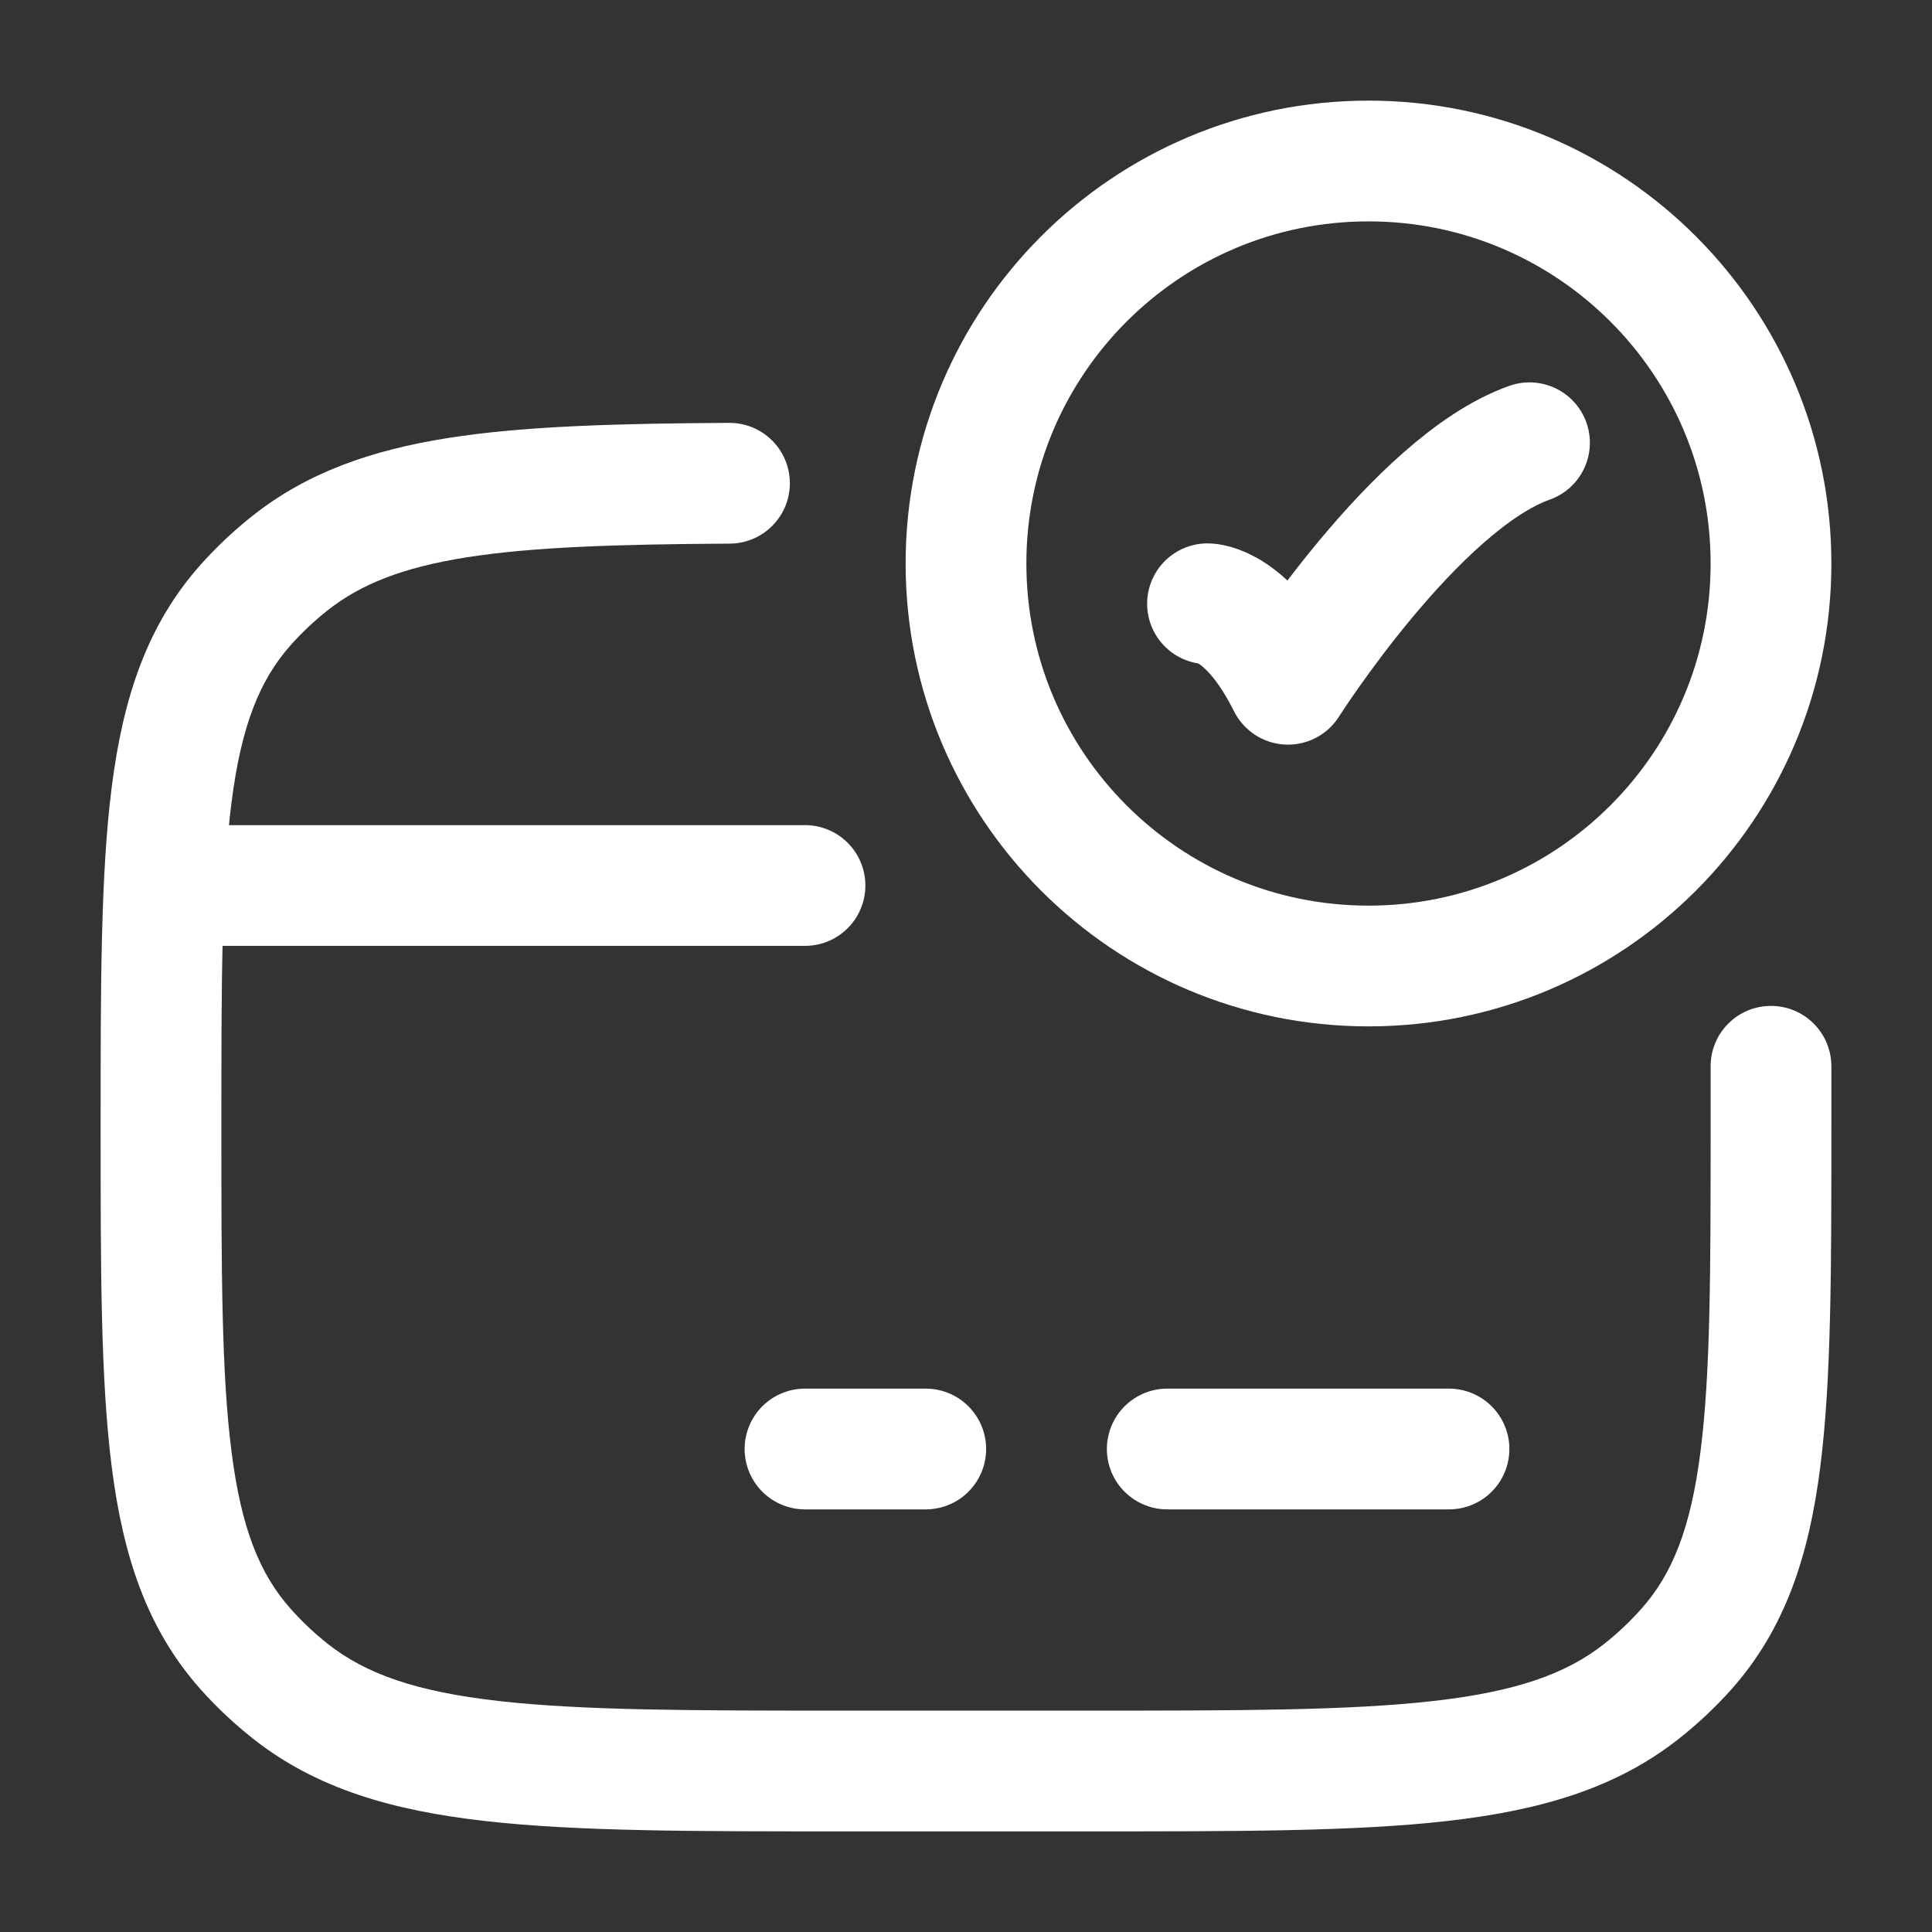
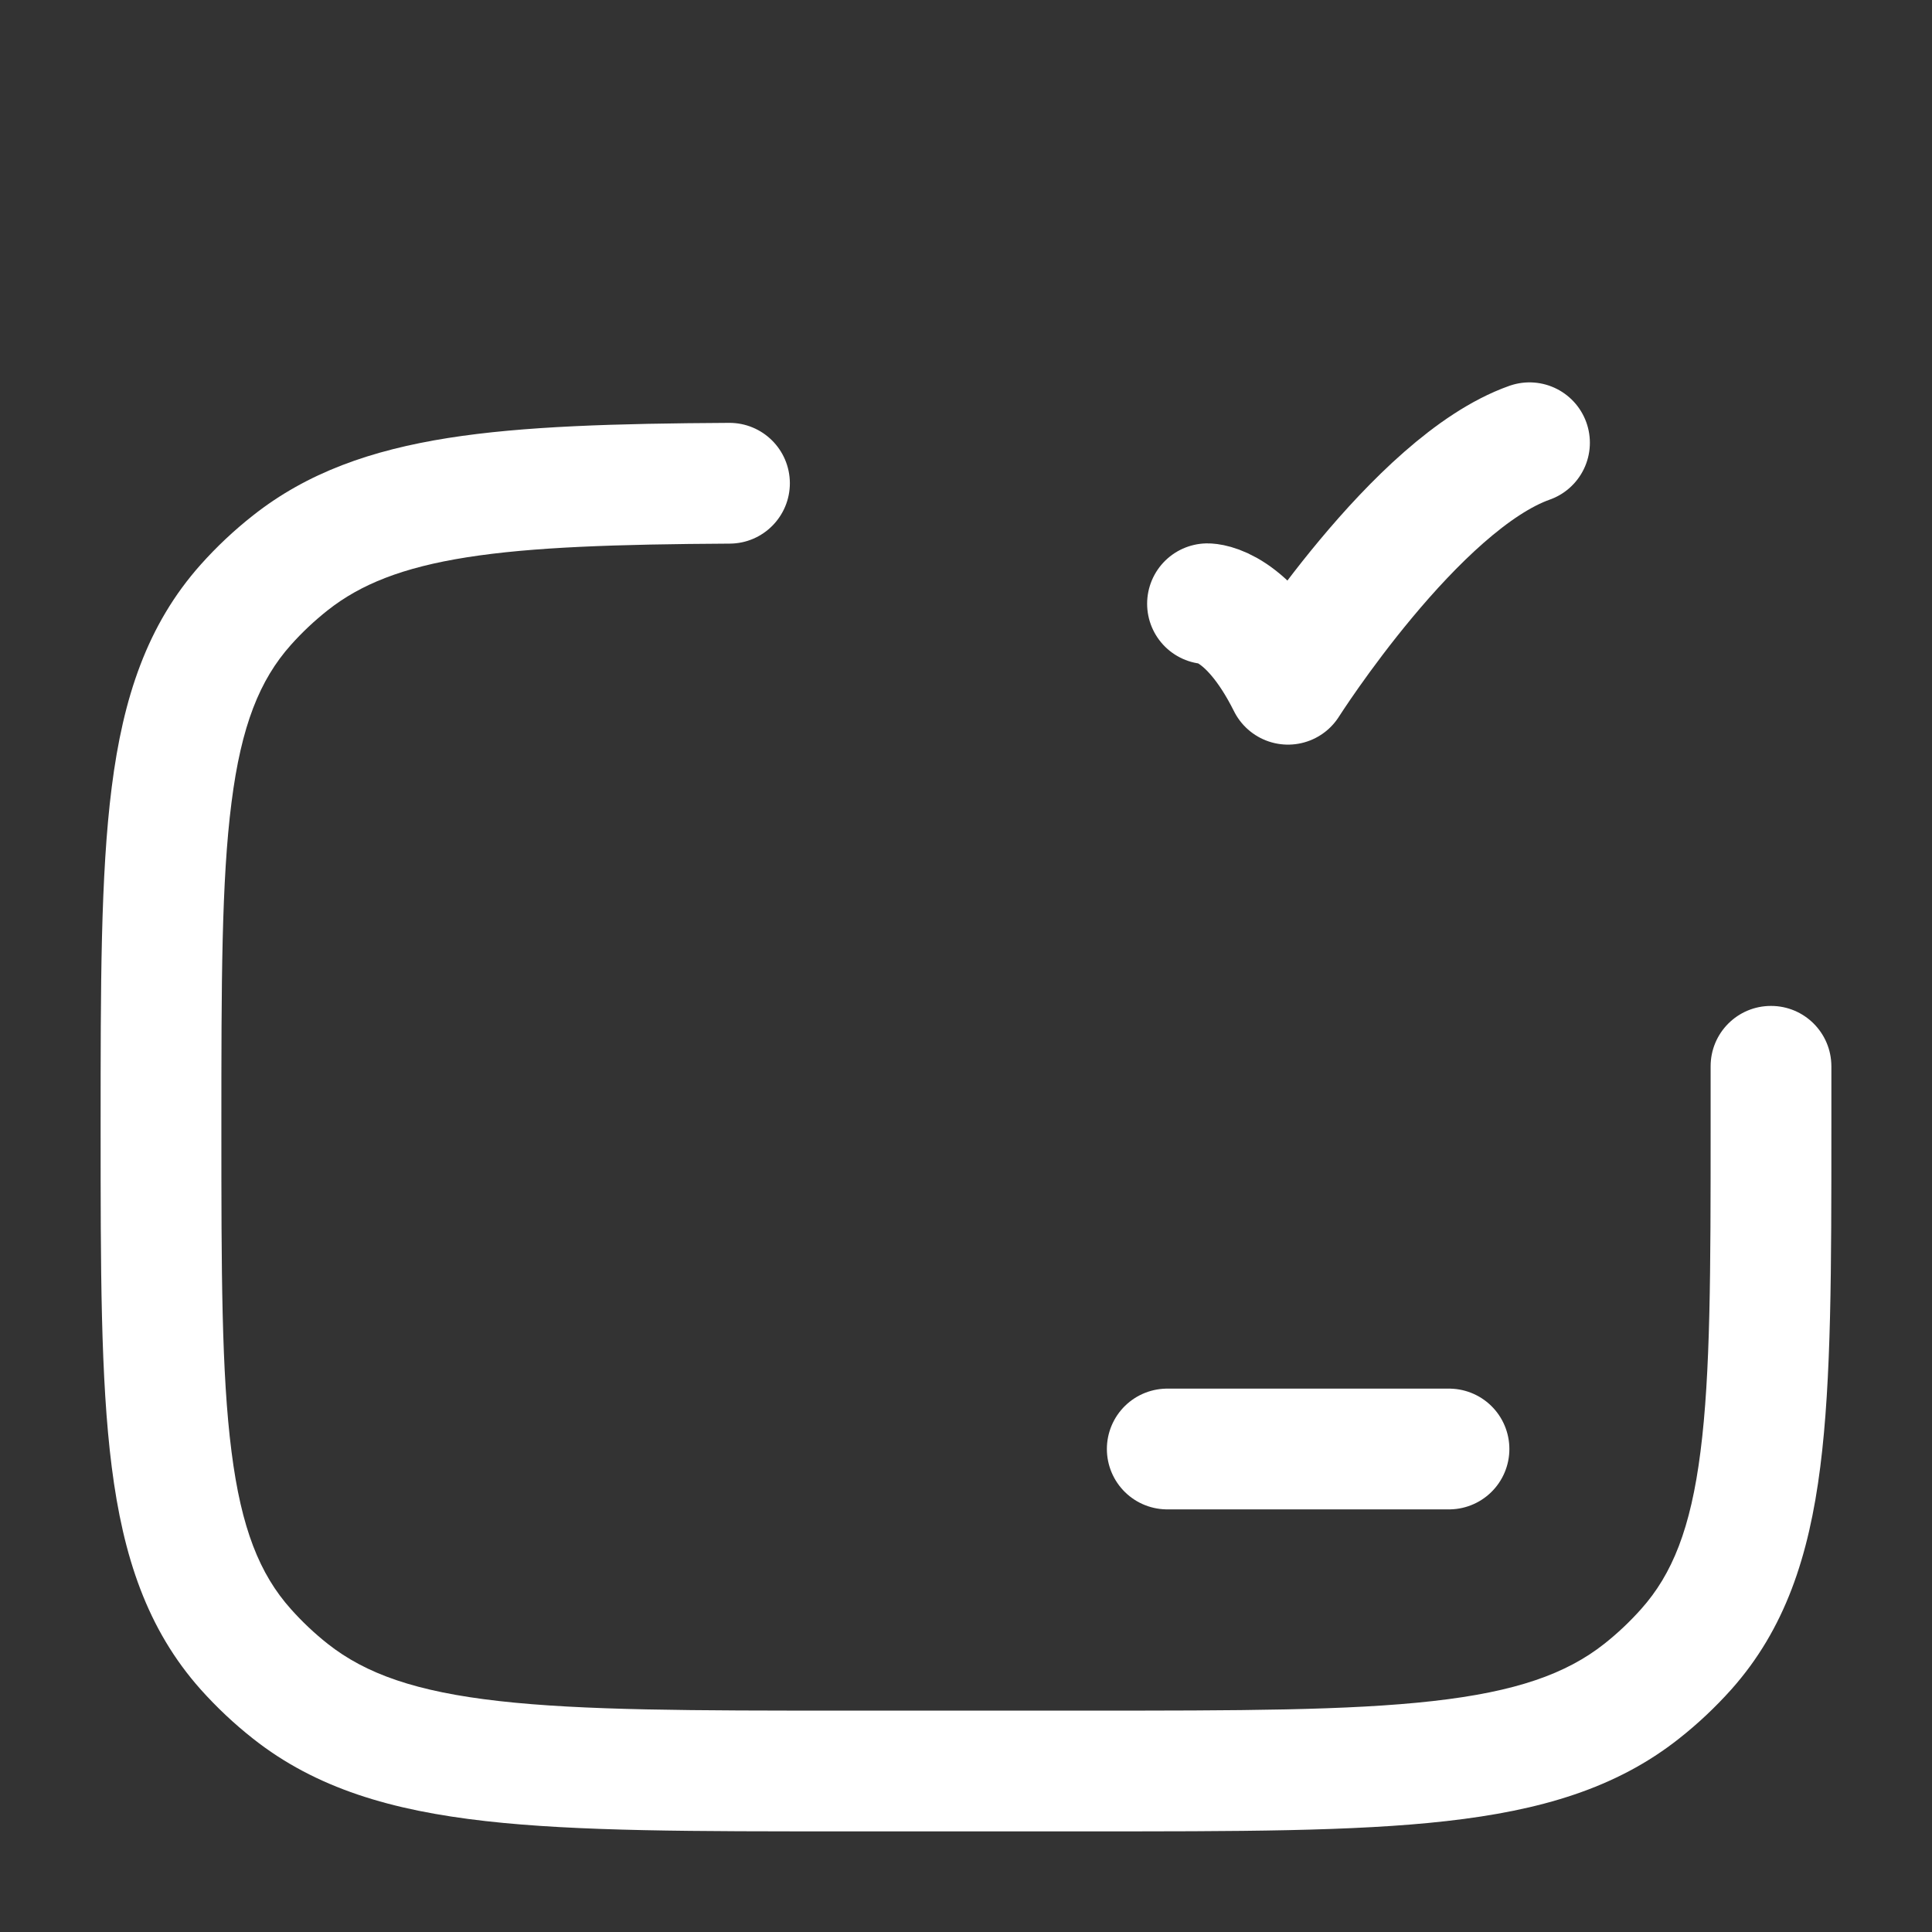
<svg xmlns="http://www.w3.org/2000/svg" width="24" height="24" viewBox="0 0 24 24" fill="none">
  <rect x="0" y="0" width="24" height="24" fill="#333333" stroke="none" />
  <path d="M15 7.5C15 7.5 15.5 7.5 16 8.5C16 8.5 17.588 6 19 5.5" stroke="white" stroke-width="1.5" stroke-linecap="round" stroke-linejoin="round" />
-   <path d="M22 7C22 9.761 19.761 12 17 12C14.239 12 12 9.761 12 7C12 4.239 14.239 2 17 2C19.761 2 22 4.239 22 7Z" stroke="white" stroke-width="1.5" stroke-linecap="round" />
  <path d="M22.75 13.245C22.749 12.83 22.413 12.495 21.999 12.496C21.584 12.496 21.249 12.833 21.25 13.247L22.75 13.245ZM9.066 6.753C9.48 6.751 9.814 6.413 9.812 5.999C9.809 5.584 9.472 5.251 9.057 5.253L9.066 6.753ZM13.5 21.25H10.5V22.75H13.5V21.25ZM10.5 21.25C8.603 21.25 7.244 21.249 6.199 21.131C5.168 21.015 4.544 20.793 4.072 20.421L3.143 21.598C3.926 22.217 4.868 22.491 6.031 22.622C7.179 22.752 8.638 22.75 10.5 22.75V21.25ZM1.25 14C1.25 15.749 1.249 17.132 1.388 18.223C1.529 19.334 1.827 20.239 2.493 20.987L3.613 19.988C3.226 19.555 2.997 18.986 2.876 18.033C2.751 17.059 2.75 15.789 2.75 14H1.25ZM4.072 20.421C3.905 20.289 3.752 20.144 3.613 19.988L2.493 20.987C2.691 21.208 2.908 21.413 3.143 21.598L4.072 20.421ZM21.25 14C21.25 15.789 21.249 17.059 21.124 18.033C21.003 18.986 20.774 19.555 20.387 19.988L21.507 20.987C22.173 20.239 22.471 19.334 22.612 18.223C22.751 17.132 22.75 15.749 22.75 14H21.25ZM13.5 22.75C15.362 22.75 16.821 22.752 17.969 22.622C19.132 22.491 20.074 22.217 20.857 21.598L19.928 20.421C19.456 20.793 18.832 21.015 17.801 21.131C16.756 21.249 15.397 21.25 13.5 21.25V22.75ZM20.387 19.988C20.248 20.144 20.095 20.289 19.928 20.421L20.857 21.598C21.092 21.413 21.309 21.208 21.507 20.987L20.387 19.988ZM2.75 14C2.75 12.212 2.751 10.941 2.876 9.968C2.997 9.015 3.226 8.446 3.613 8.012L2.493 7.014C1.827 7.761 1.529 8.667 1.388 9.778C1.249 10.869 1.25 12.252 1.25 14H2.75ZM3.143 6.403C2.908 6.588 2.691 6.792 2.493 7.014L3.613 8.012C3.752 7.856 3.905 7.712 4.072 7.58L3.143 6.403ZM22.75 14C22.75 13.741 22.75 13.488 22.75 13.245L21.25 13.247C21.25 13.489 21.25 13.738 21.25 14H22.75ZM9.057 5.253C7.65 5.261 6.504 5.293 5.566 5.441C4.613 5.592 3.819 5.869 3.143 6.403L4.072 7.58C4.48 7.258 5.001 7.049 5.799 6.923C6.612 6.795 7.651 6.761 9.066 6.753L9.057 5.253Z" fill="white" />
-   <path d="M10 18H11.5" stroke="white" stroke-width="1.5" stroke-miterlimit="10" stroke-linecap="round" stroke-linejoin="round" />
  <path d="M14.5 18H18" stroke="white" stroke-width="1.5" stroke-miterlimit="10" stroke-linecap="round" stroke-linejoin="round" />
-   <path d="M2.5 11H10" stroke="white" stroke-width="1.5" stroke-linecap="round" stroke-linejoin="round" />
</svg>